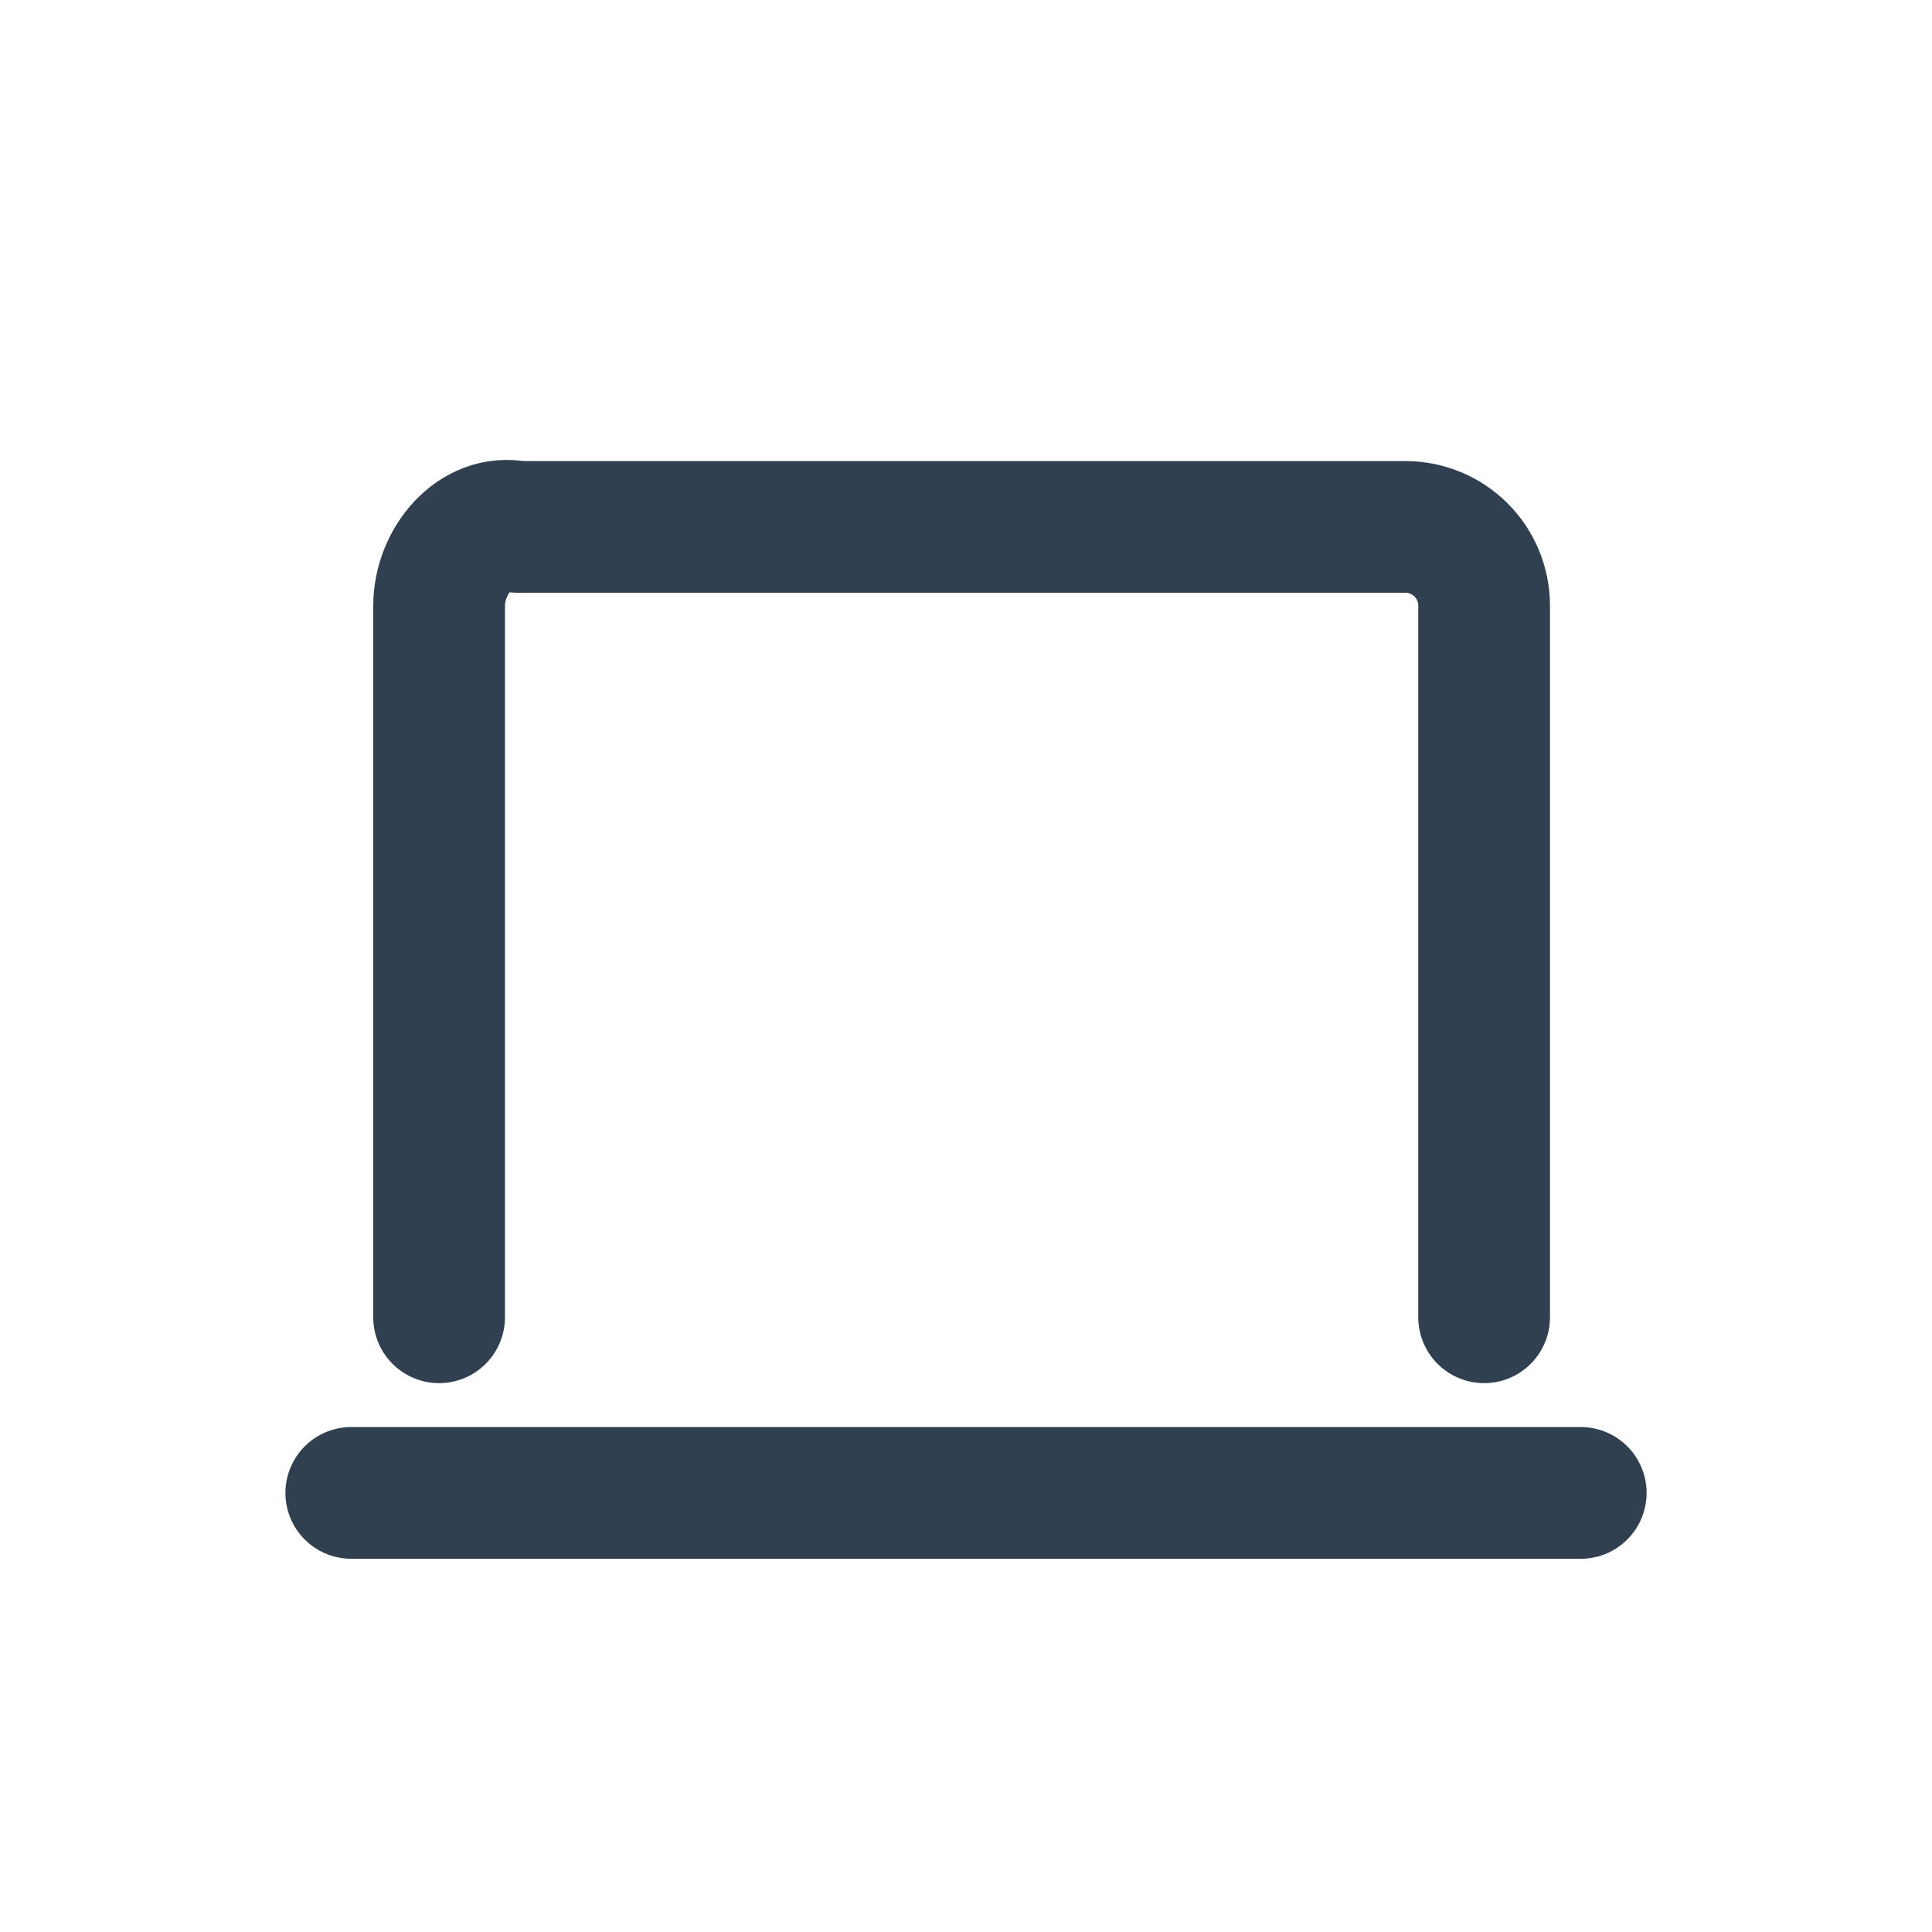
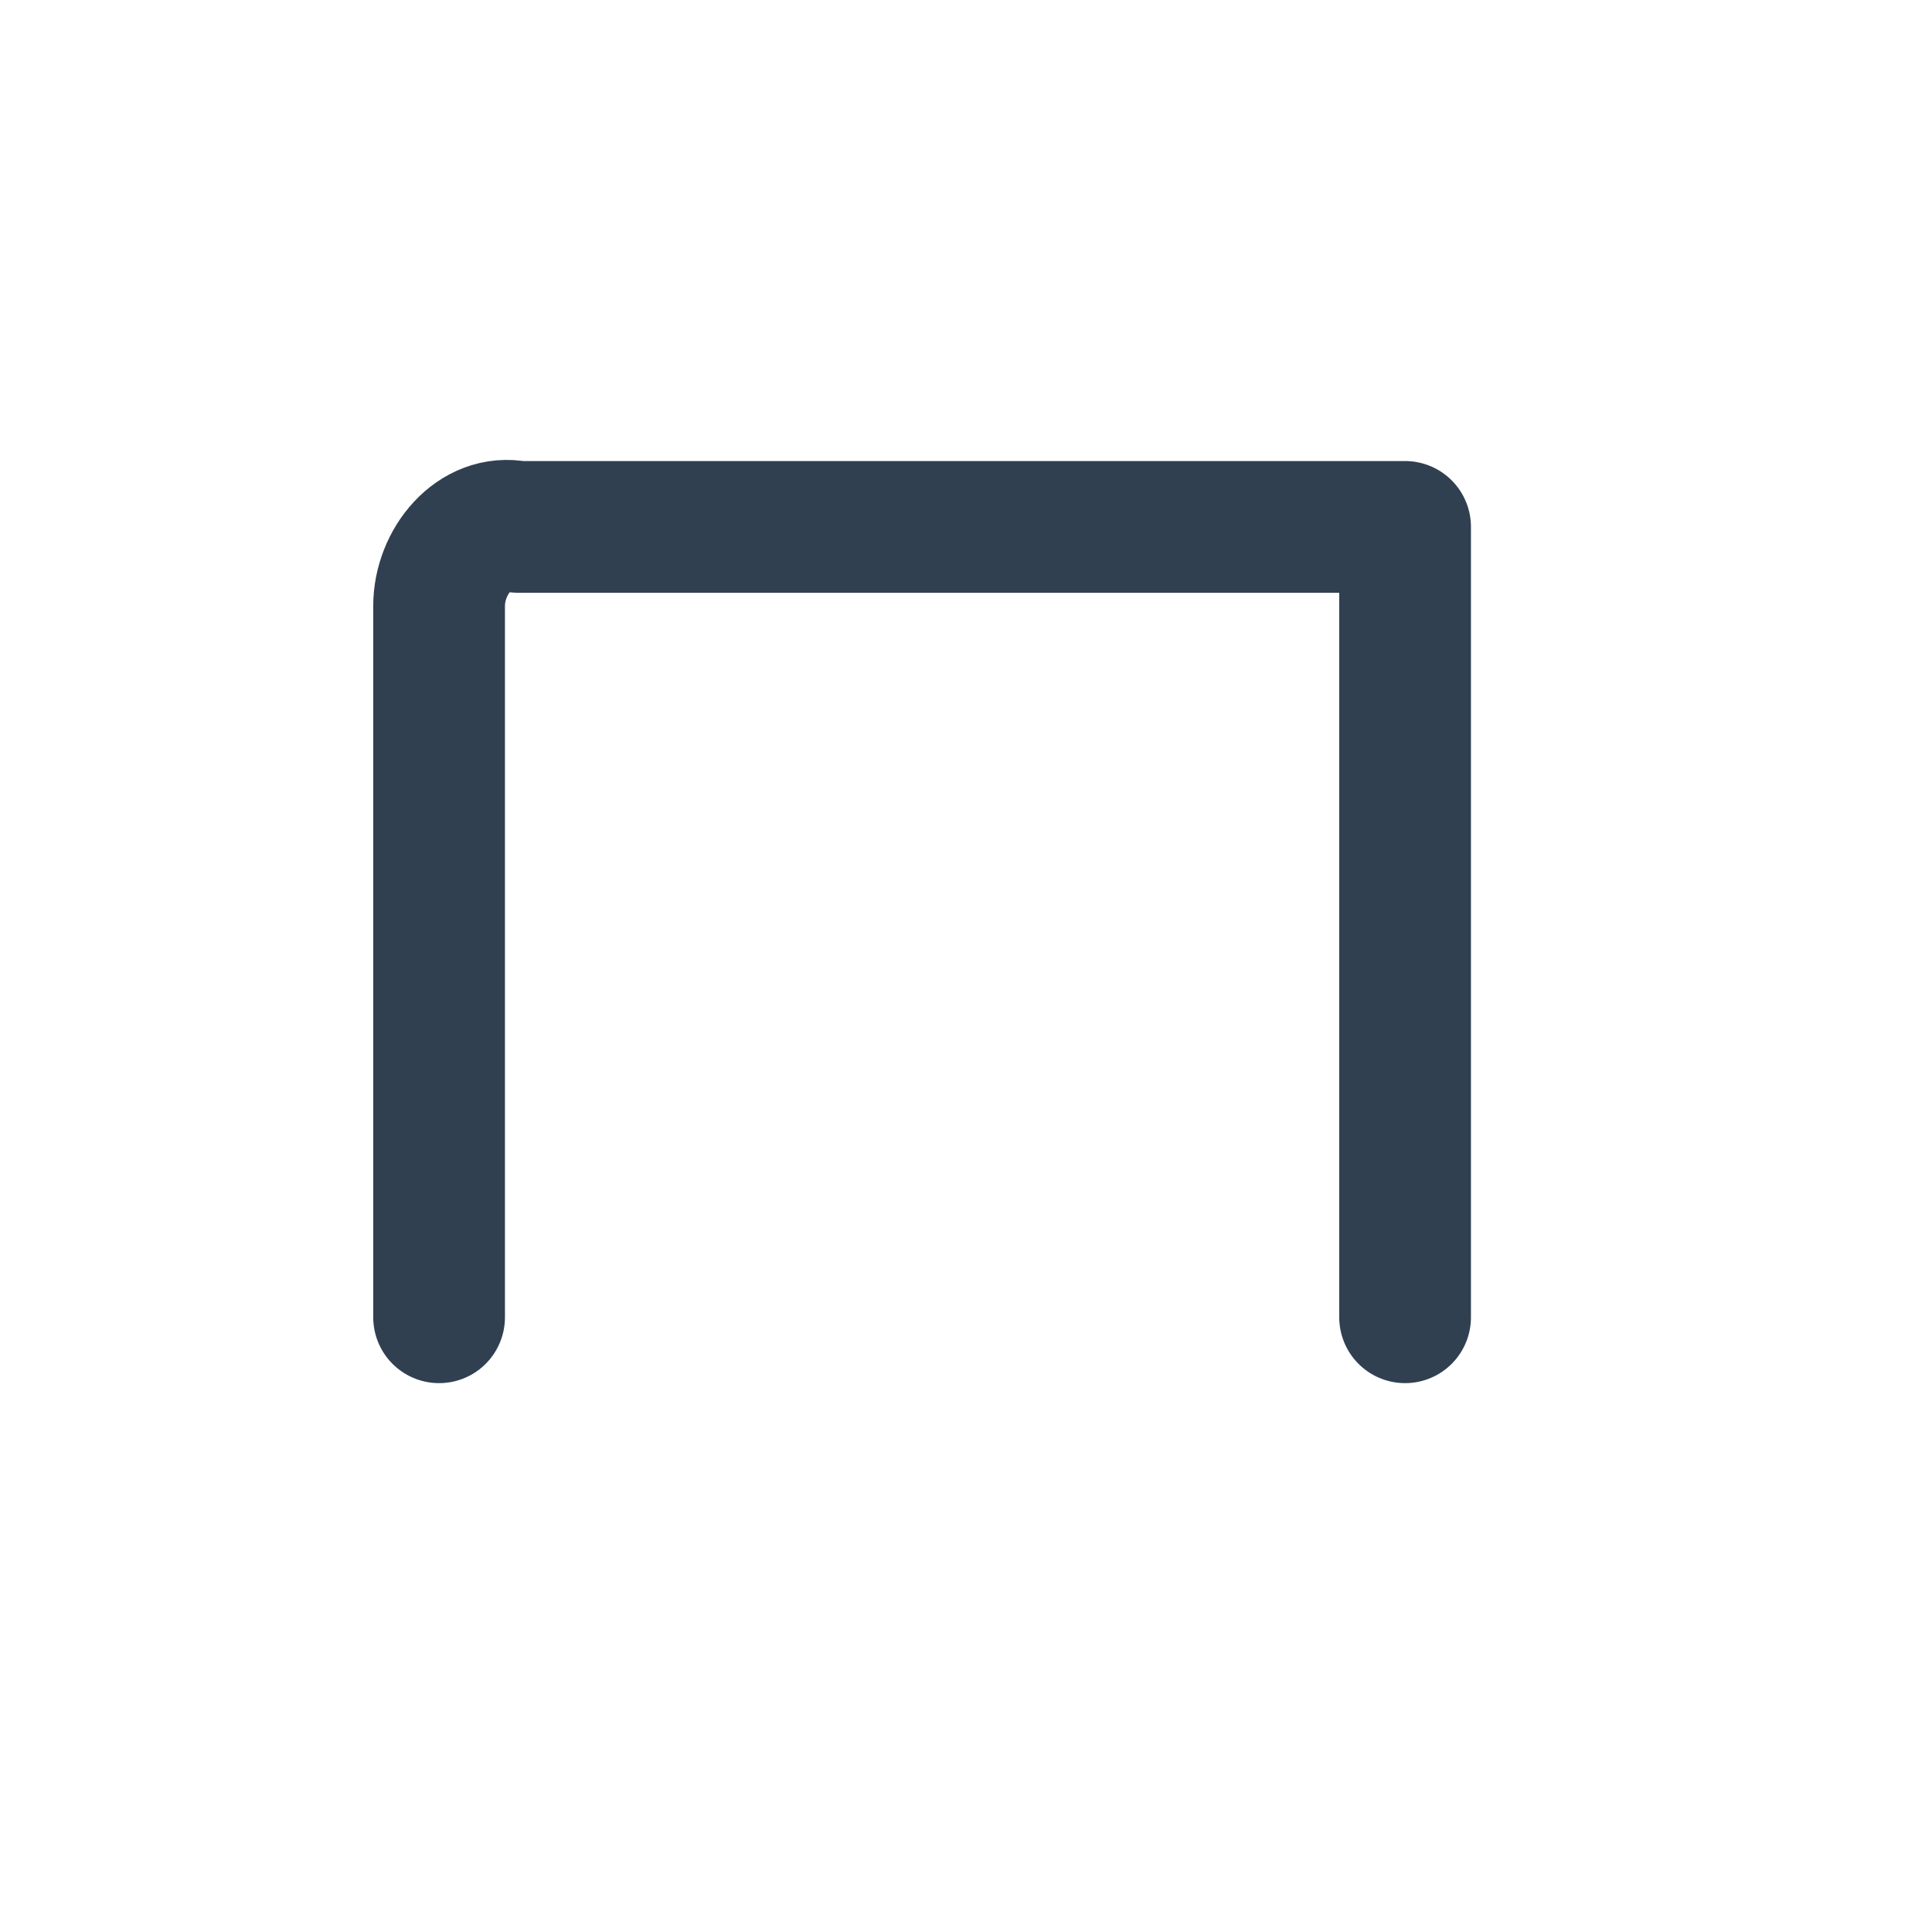
<svg xmlns="http://www.w3.org/2000/svg" version="1.1" id="Layer_1" x="0px" y="0px" viewBox="0 0 22 22" style="enable-background:new 0 0 22 22;" xml:space="preserve">
  <style type="text/css">
	.st0{fill:none;stroke:#304050;stroke-width:1.5;stroke-linecap:round;stroke-linejoin:round;}
</style>
-   <path class="st0" d="M5,15V6.9C5,6.4,5.4,5.9,5.9,6h10.1c0.5,0,0.9,0.4,0.9,0.9V15" />
-   <path class="st0" d="M4,17h14" />
+   <path class="st0" d="M5,15V6.9C5,6.4,5.4,5.9,5.9,6h10.1V15" />
</svg>